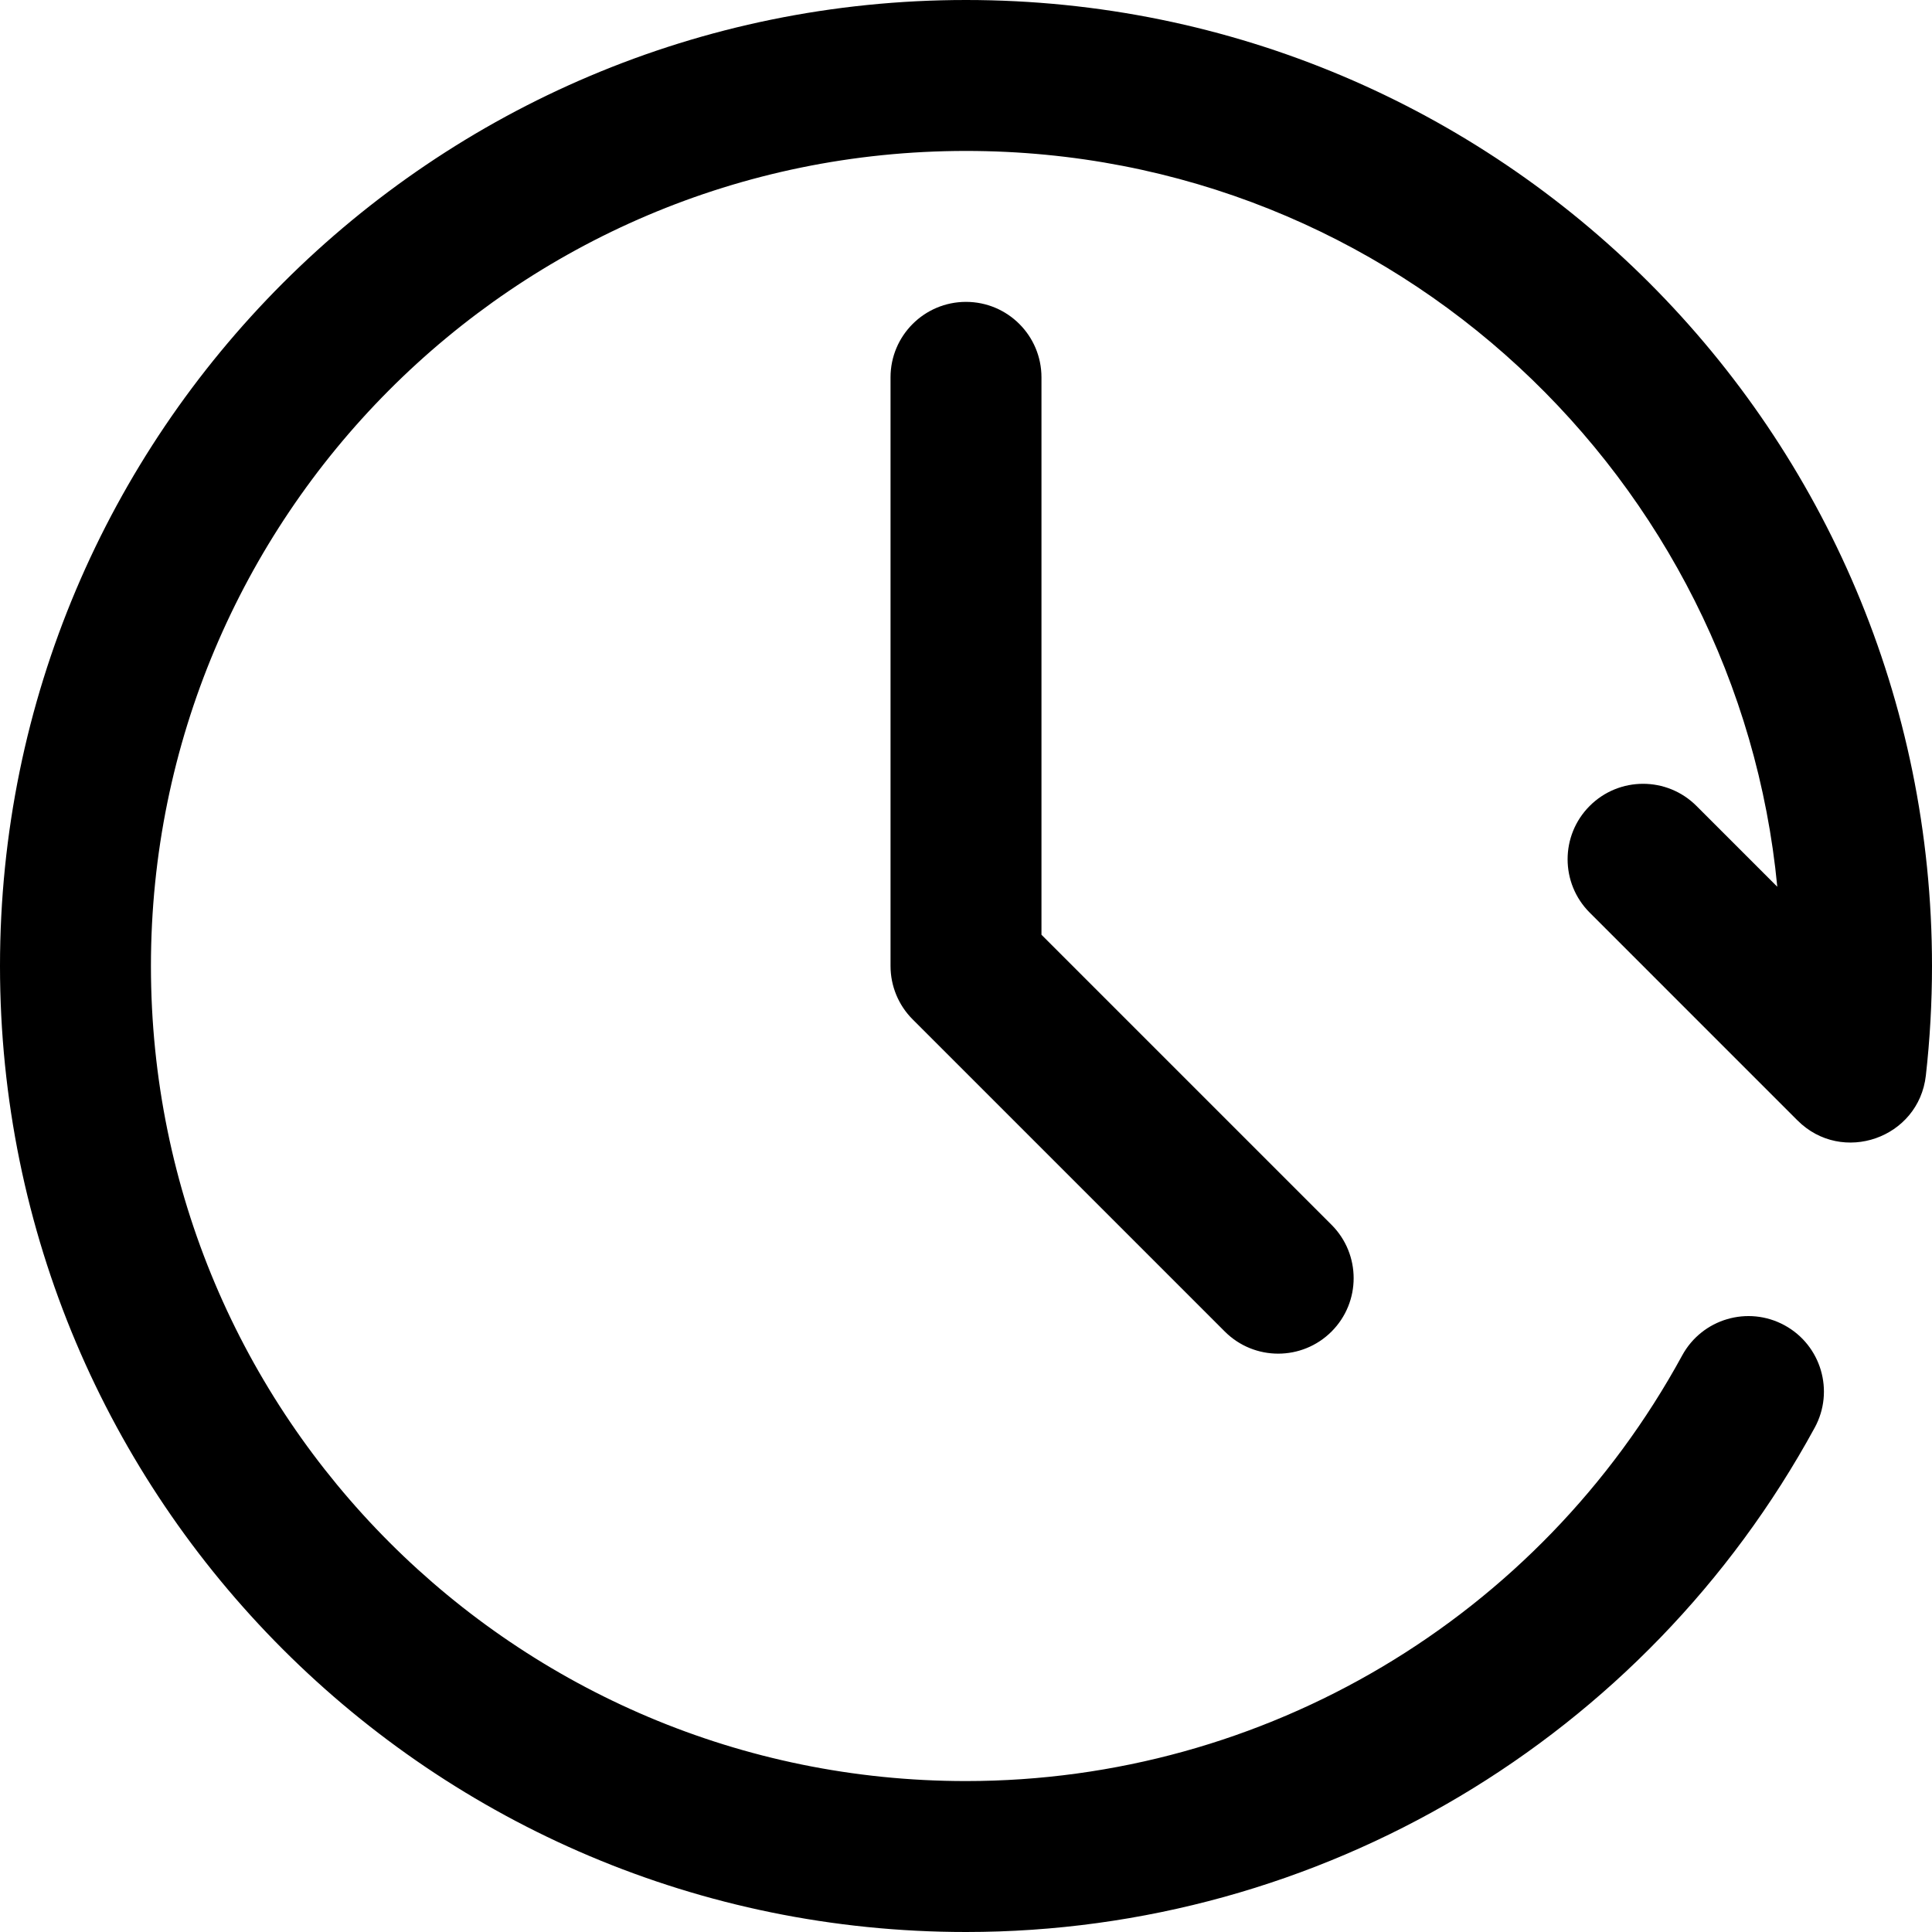
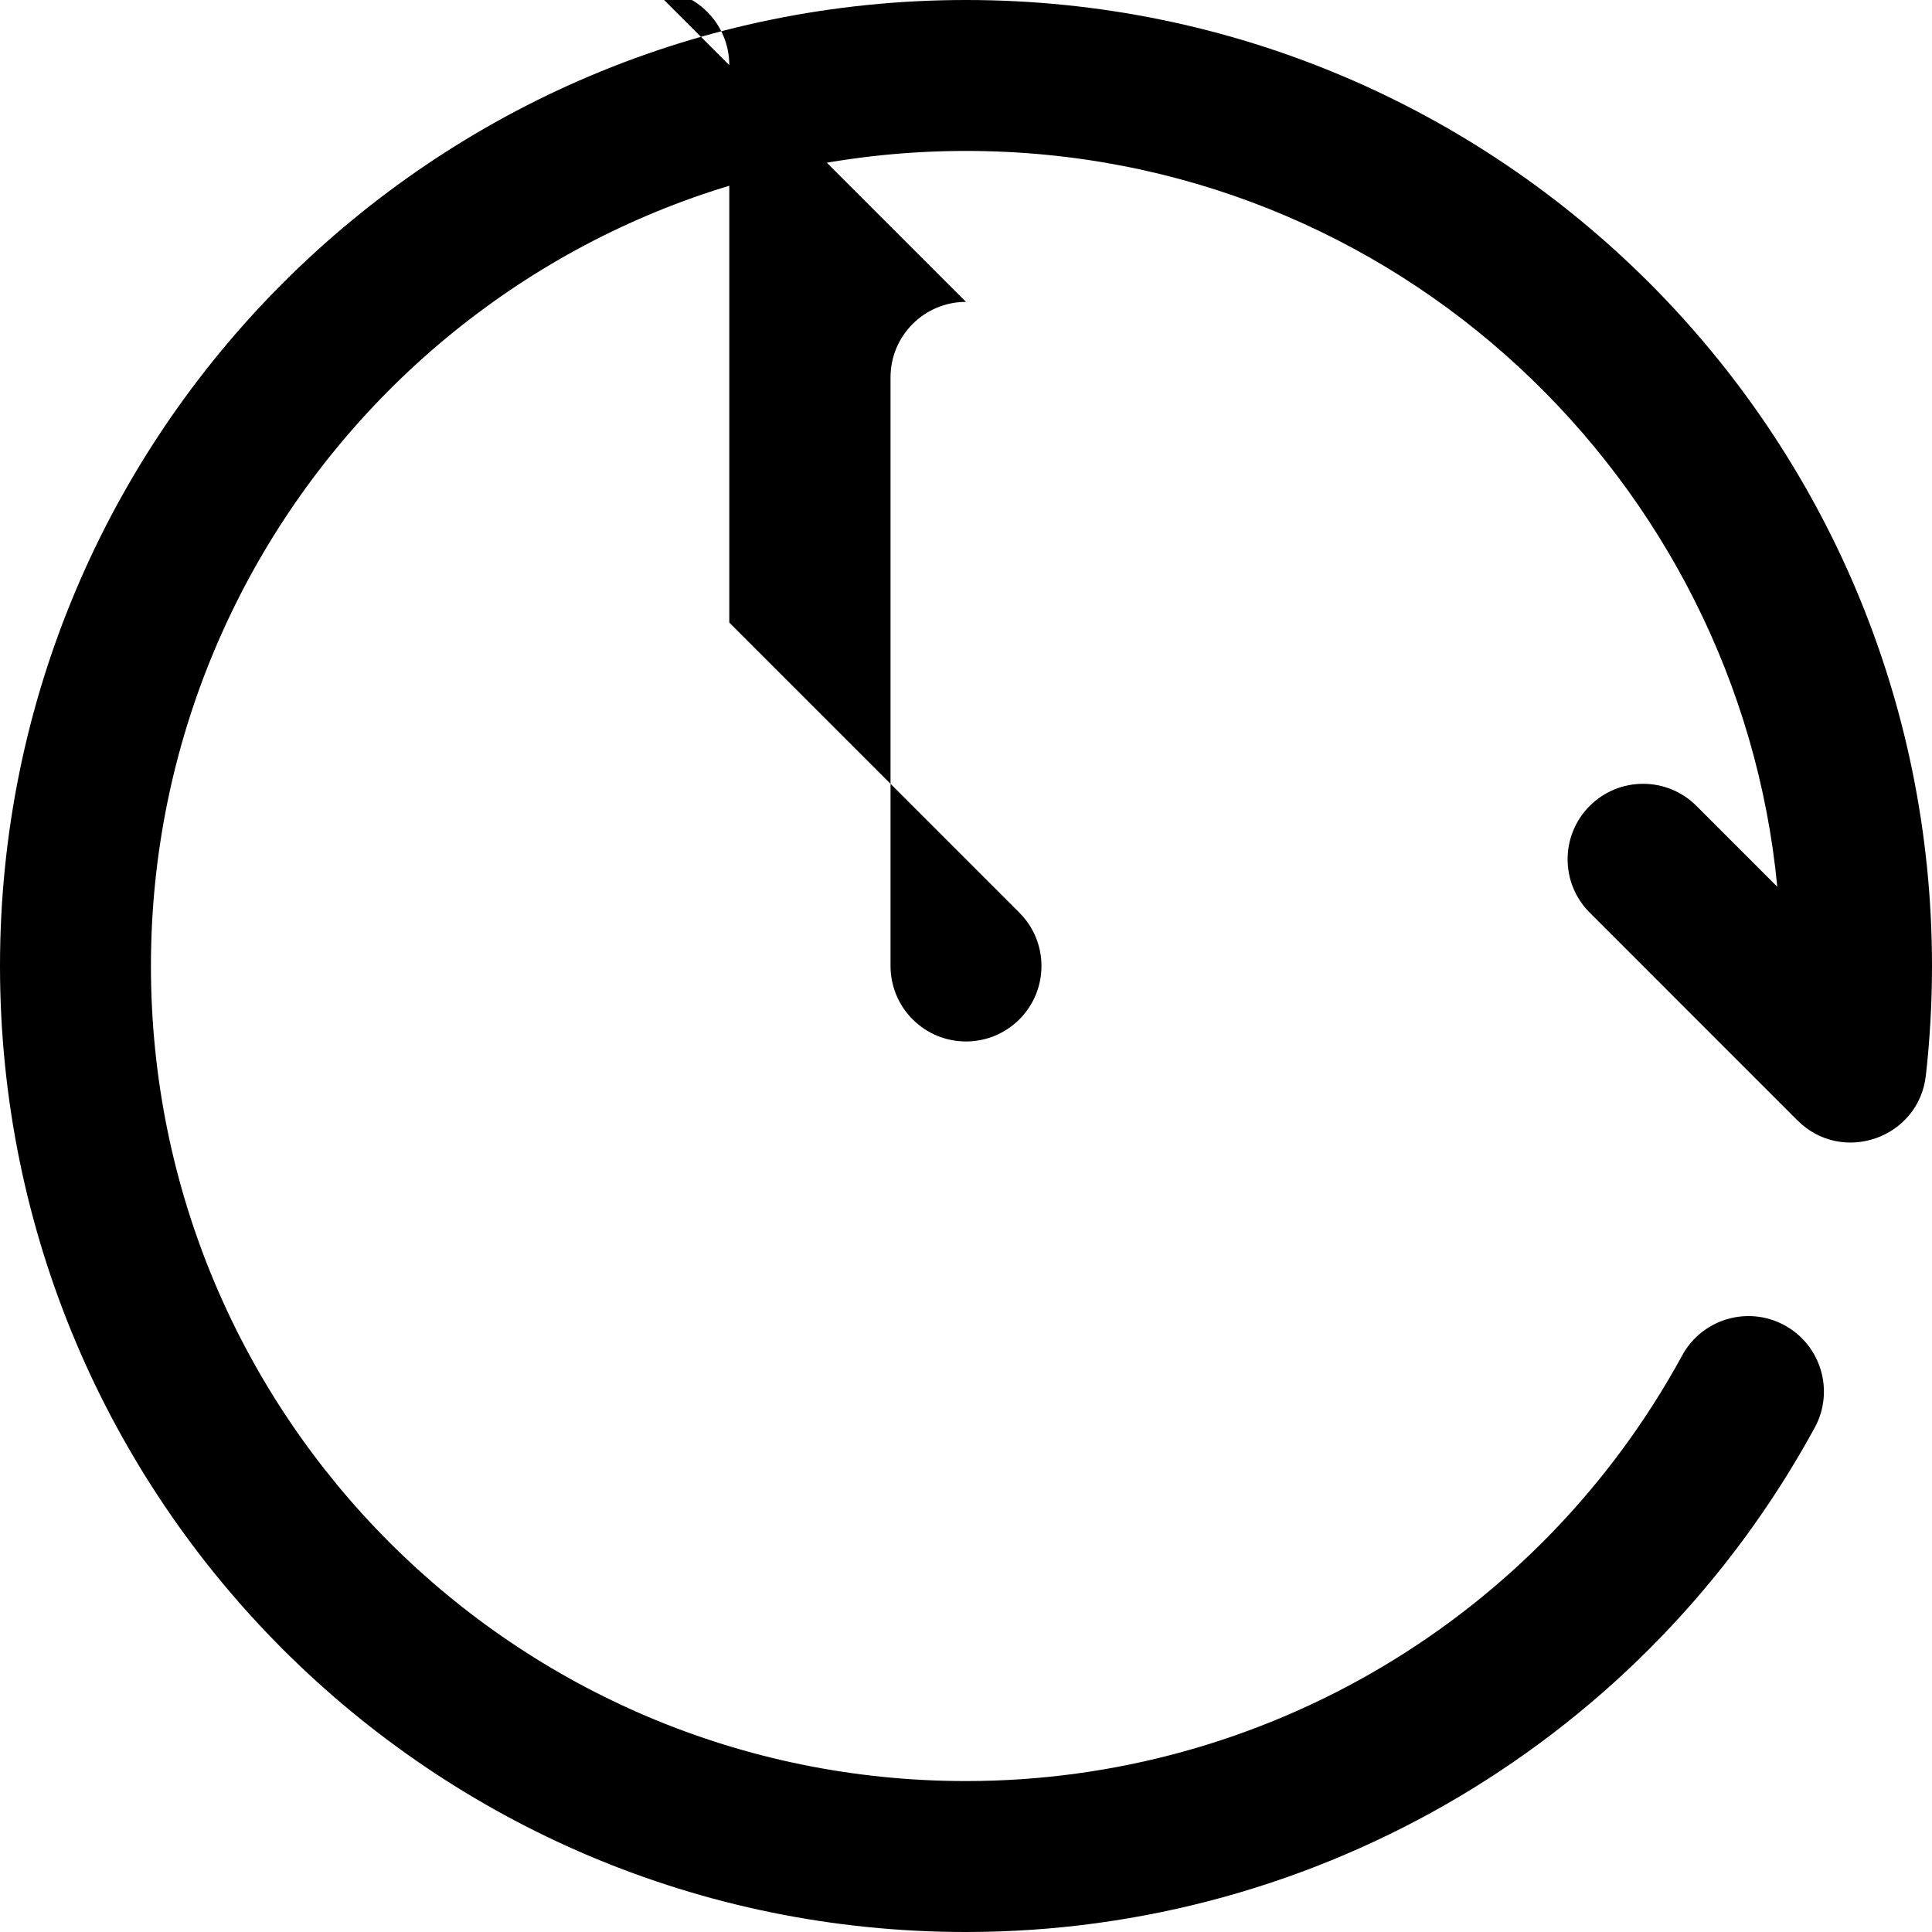
<svg xmlns="http://www.w3.org/2000/svg" id="Capa_1" enable-background="new 0 0 512 512" height="40px" viewBox="0 0 512 512" width="40px">
  <g>
-     <path d="m512 256c0 9.692-.548 19.458-1.63 29.027-1.879 16.63-22.199 23.712-34.016 11.896l-55.064-55.065c-7.812-7.811-7.812-20.474 0-28.284 7.809-7.811 20.474-7.811 28.284 0l21.425 21.425c-10.3-107.469-100.848-194.999-214.999-194.999-120.056 0-216 97.41-216 216 0 119.393 96.623 216 216 216 79.15 0 151.875-43.22 189.796-112.794 5.285-9.699 17.432-13.275 27.132-7.99 9.698 5.286 13.275 17.434 7.989 27.132-44.932 82.44-131.115 133.652-224.917 133.652-141.503 0-256-114.516-256-256 0-141.357 114.636-256 256-256 141.502 0 256 114.517 256 256zm-256-176c-11.046 0-20 8.954-20 20v156c0 5.304 2.107 10.392 5.858 14.142l82.731 82.731c7.81 7.81 20.474 7.811 28.285 0 7.81-7.811 7.81-20.474 0-28.284l-76.874-76.873v-147.716c0-11.046-8.954-20-20-20z" />
+     <path d="m512 256c0 9.692-.548 19.458-1.63 29.027-1.879 16.63-22.199 23.712-34.016 11.896l-55.064-55.065c-7.812-7.811-7.812-20.474 0-28.284 7.809-7.811 20.474-7.811 28.284 0l21.425 21.425c-10.3-107.469-100.848-194.999-214.999-194.999-120.056 0-216 97.41-216 216 0 119.393 96.623 216 216 216 79.15 0 151.875-43.22 189.796-112.794 5.285-9.699 17.432-13.275 27.132-7.99 9.698 5.286 13.275 17.434 7.989 27.132-44.932 82.44-131.115 133.652-224.917 133.652-141.503 0-256-114.516-256-256 0-141.357 114.636-256 256-256 141.502 0 256 114.517 256 256zm-256-176c-11.046 0-20 8.954-20 20v156c0 5.304 2.107 10.392 5.858 14.142c7.81 7.81 20.474 7.811 28.285 0 7.81-7.811 7.81-20.474 0-28.284l-76.874-76.873v-147.716c0-11.046-8.954-20-20-20z" />
  </g>
</svg>